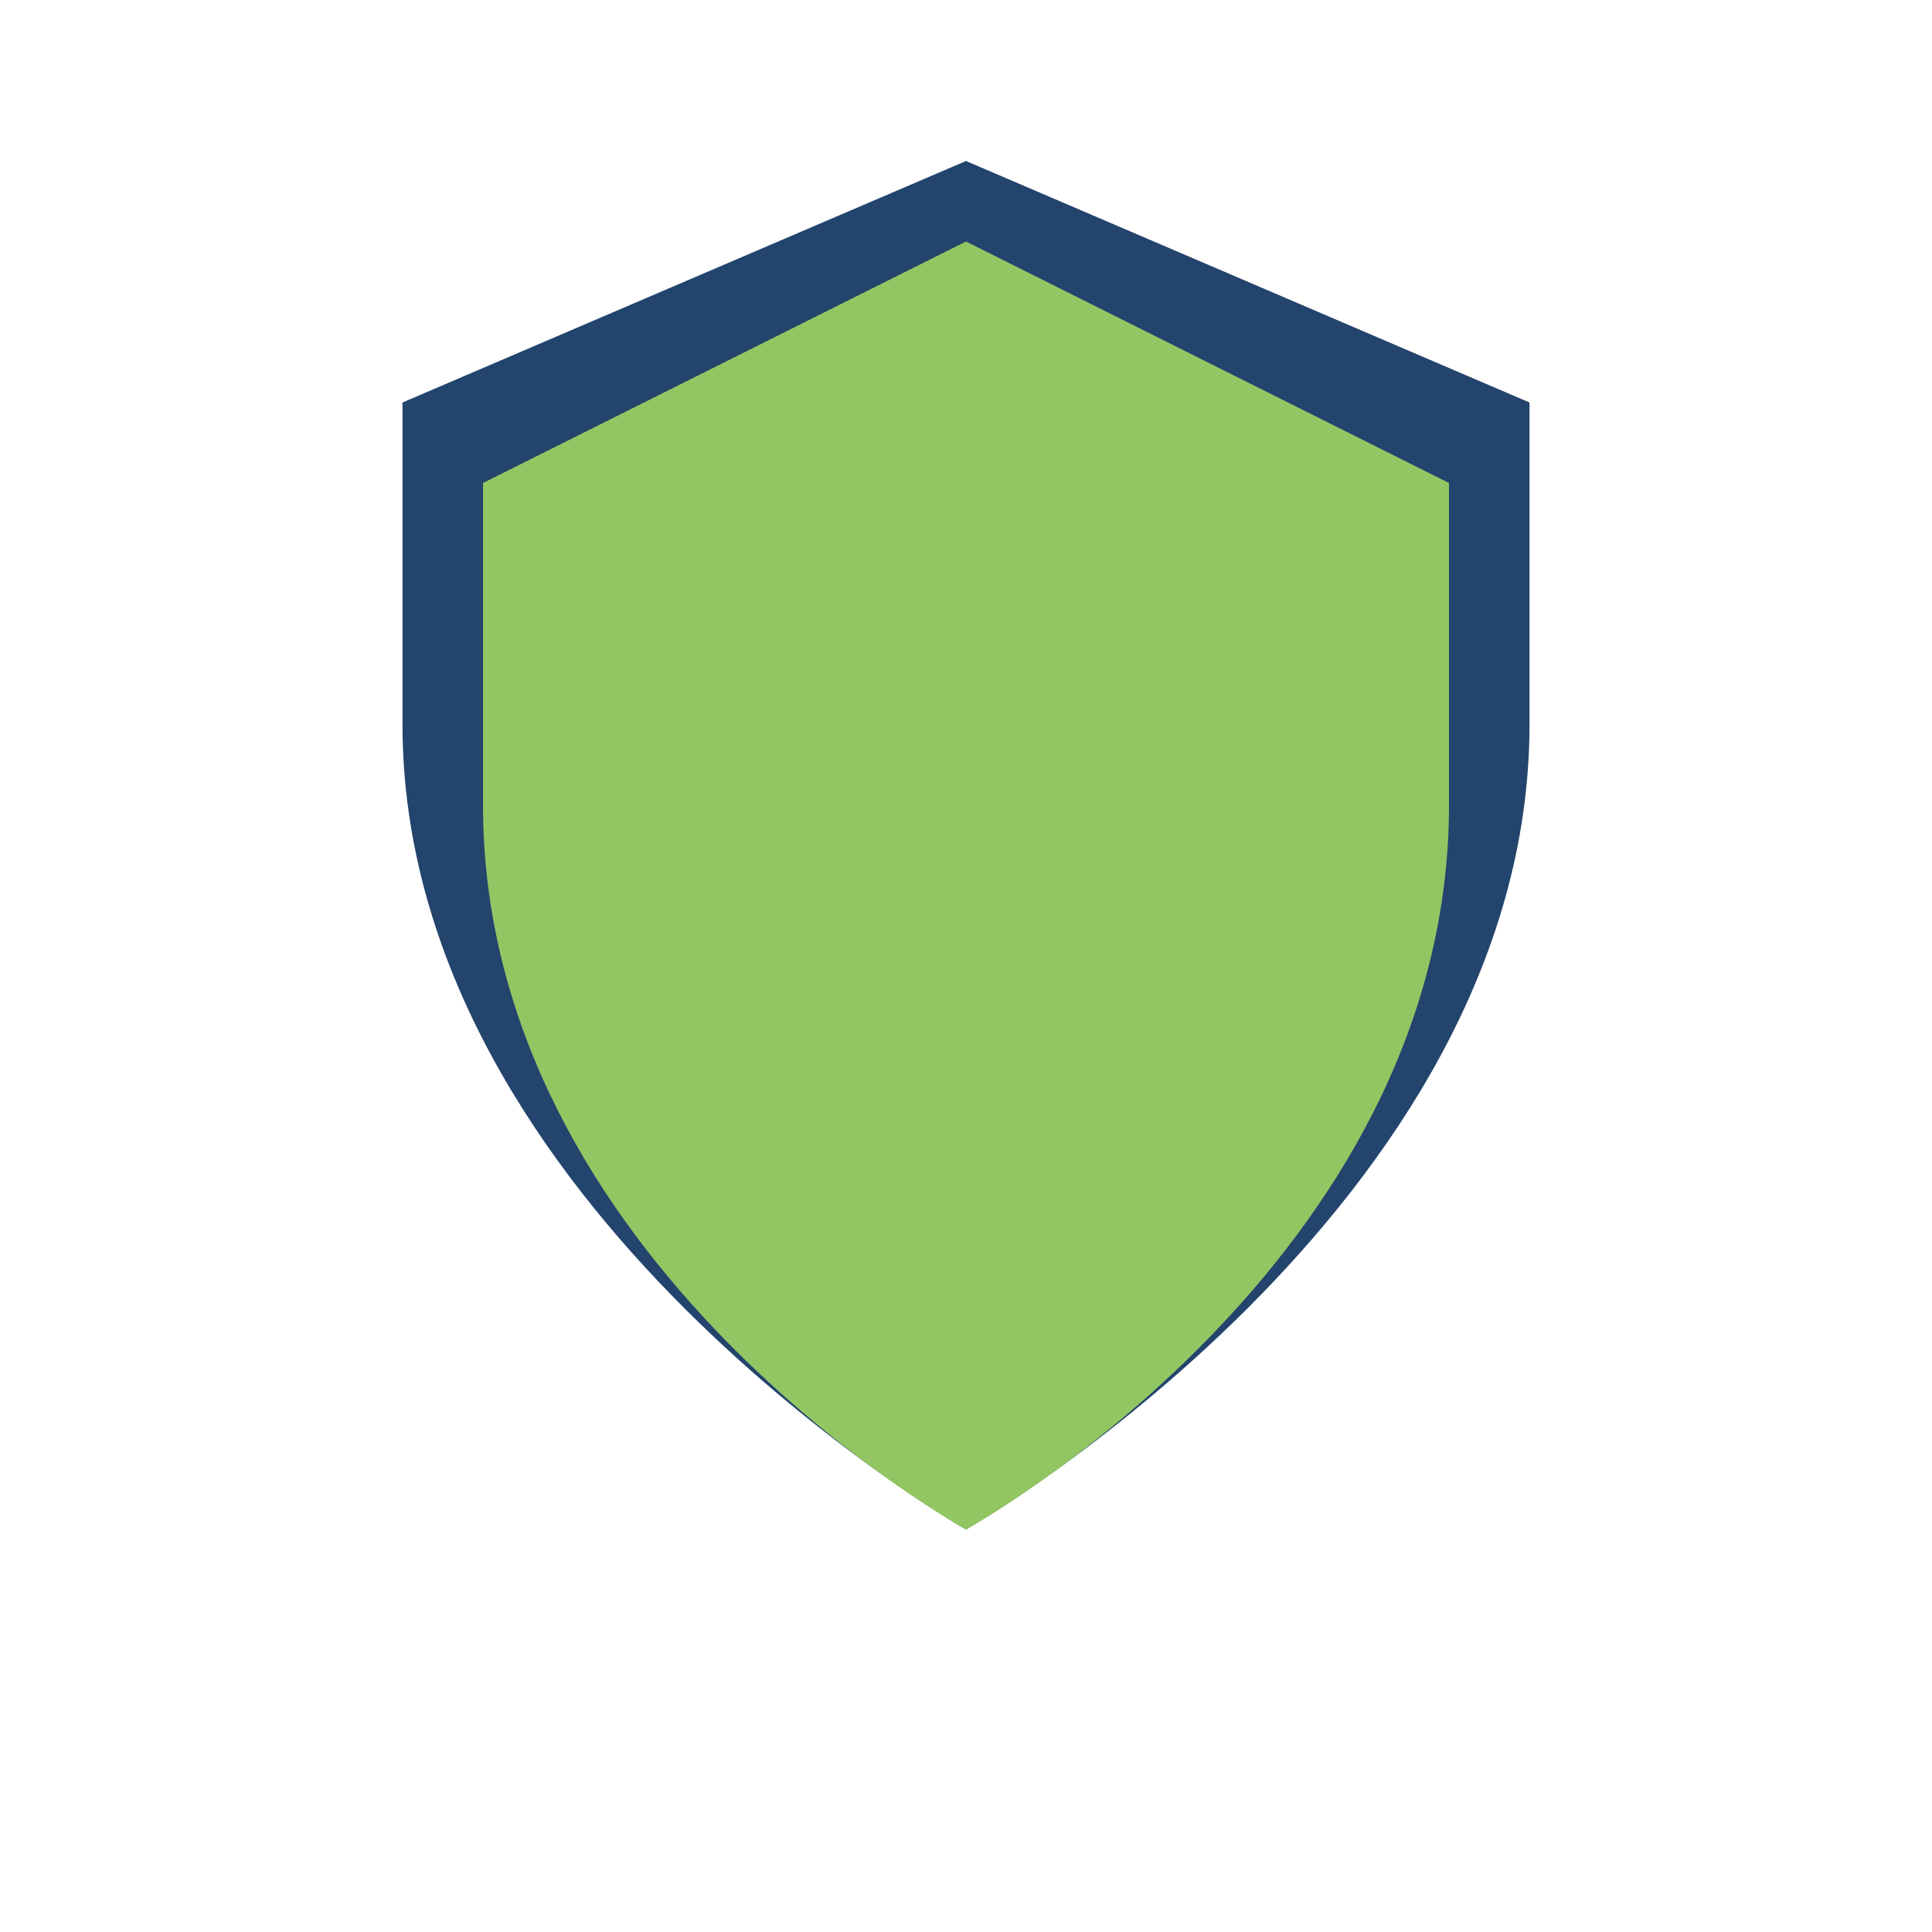
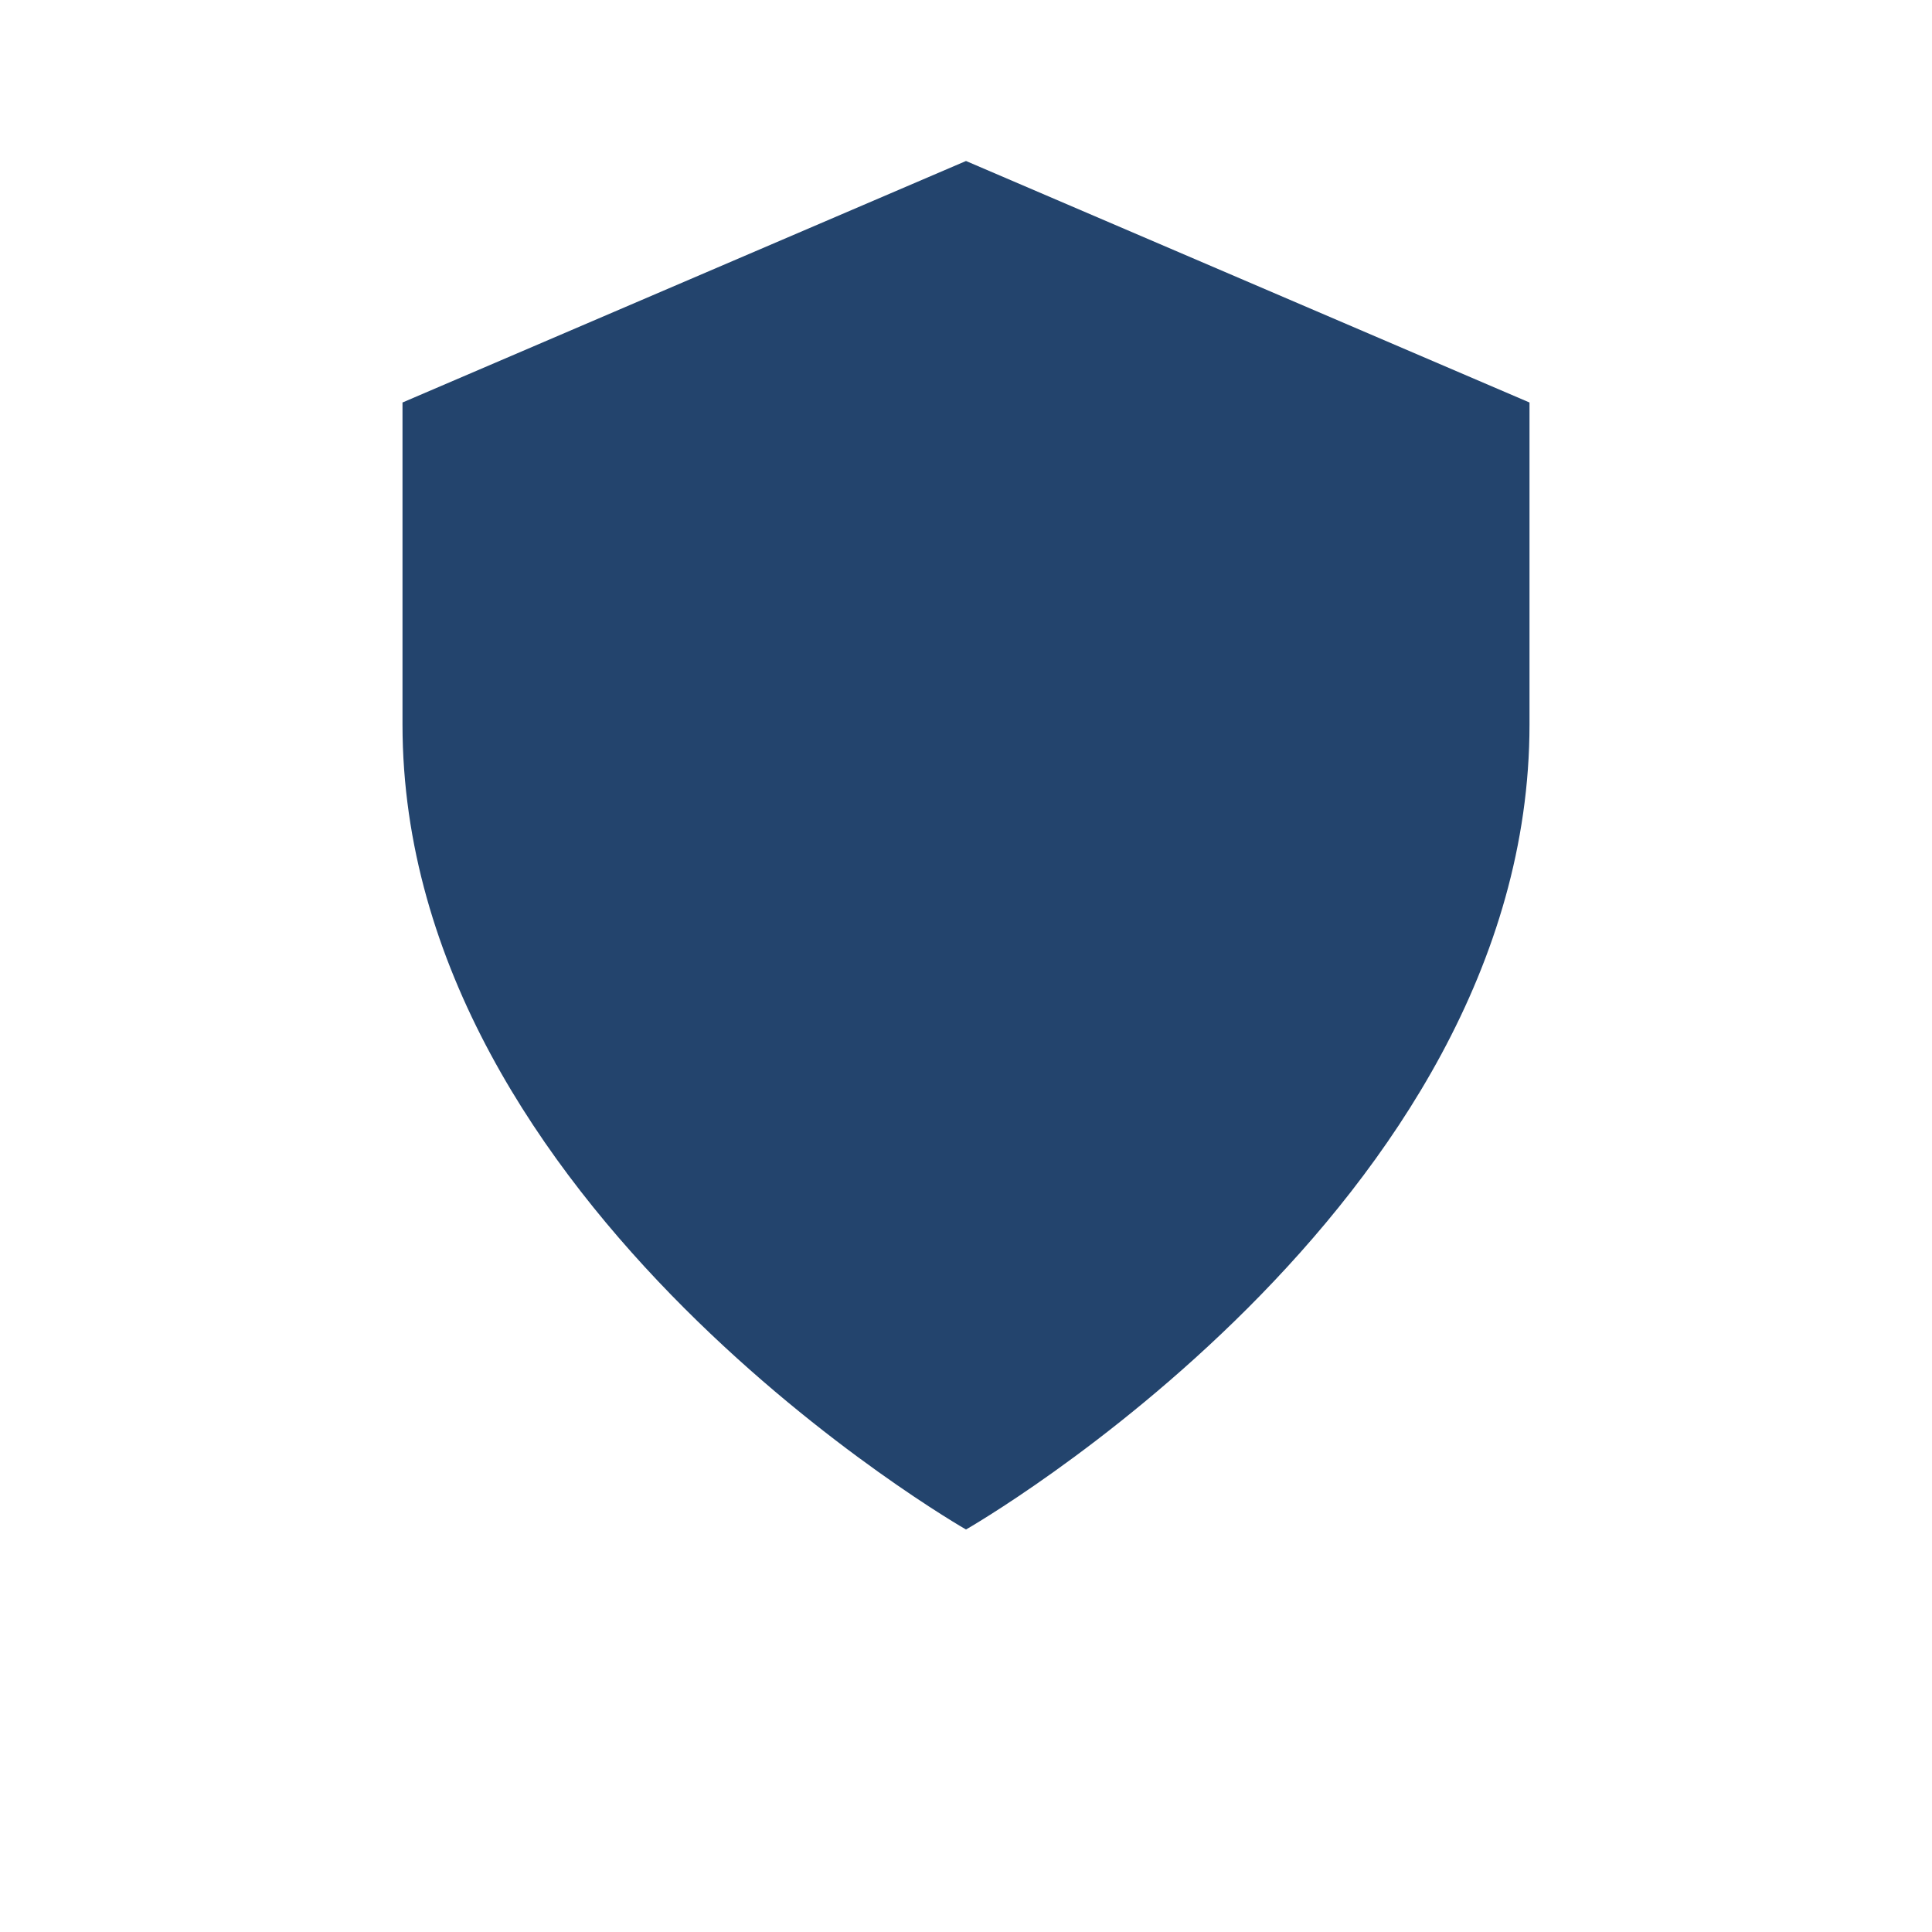
<svg xmlns="http://www.w3.org/2000/svg" width="24" height="24" viewBox="0 0 24 24">
  <path d="M12 19s7-4 7-10V5l-7-3-7 3v4c0 6 7 10 7 10z" fill="#23446D" />
-   <path d="M12 19s6-3.3 6-9V6L12 3 6 6v4c0 5.7 6 9 6 9z" fill="#91C663" />
</svg>